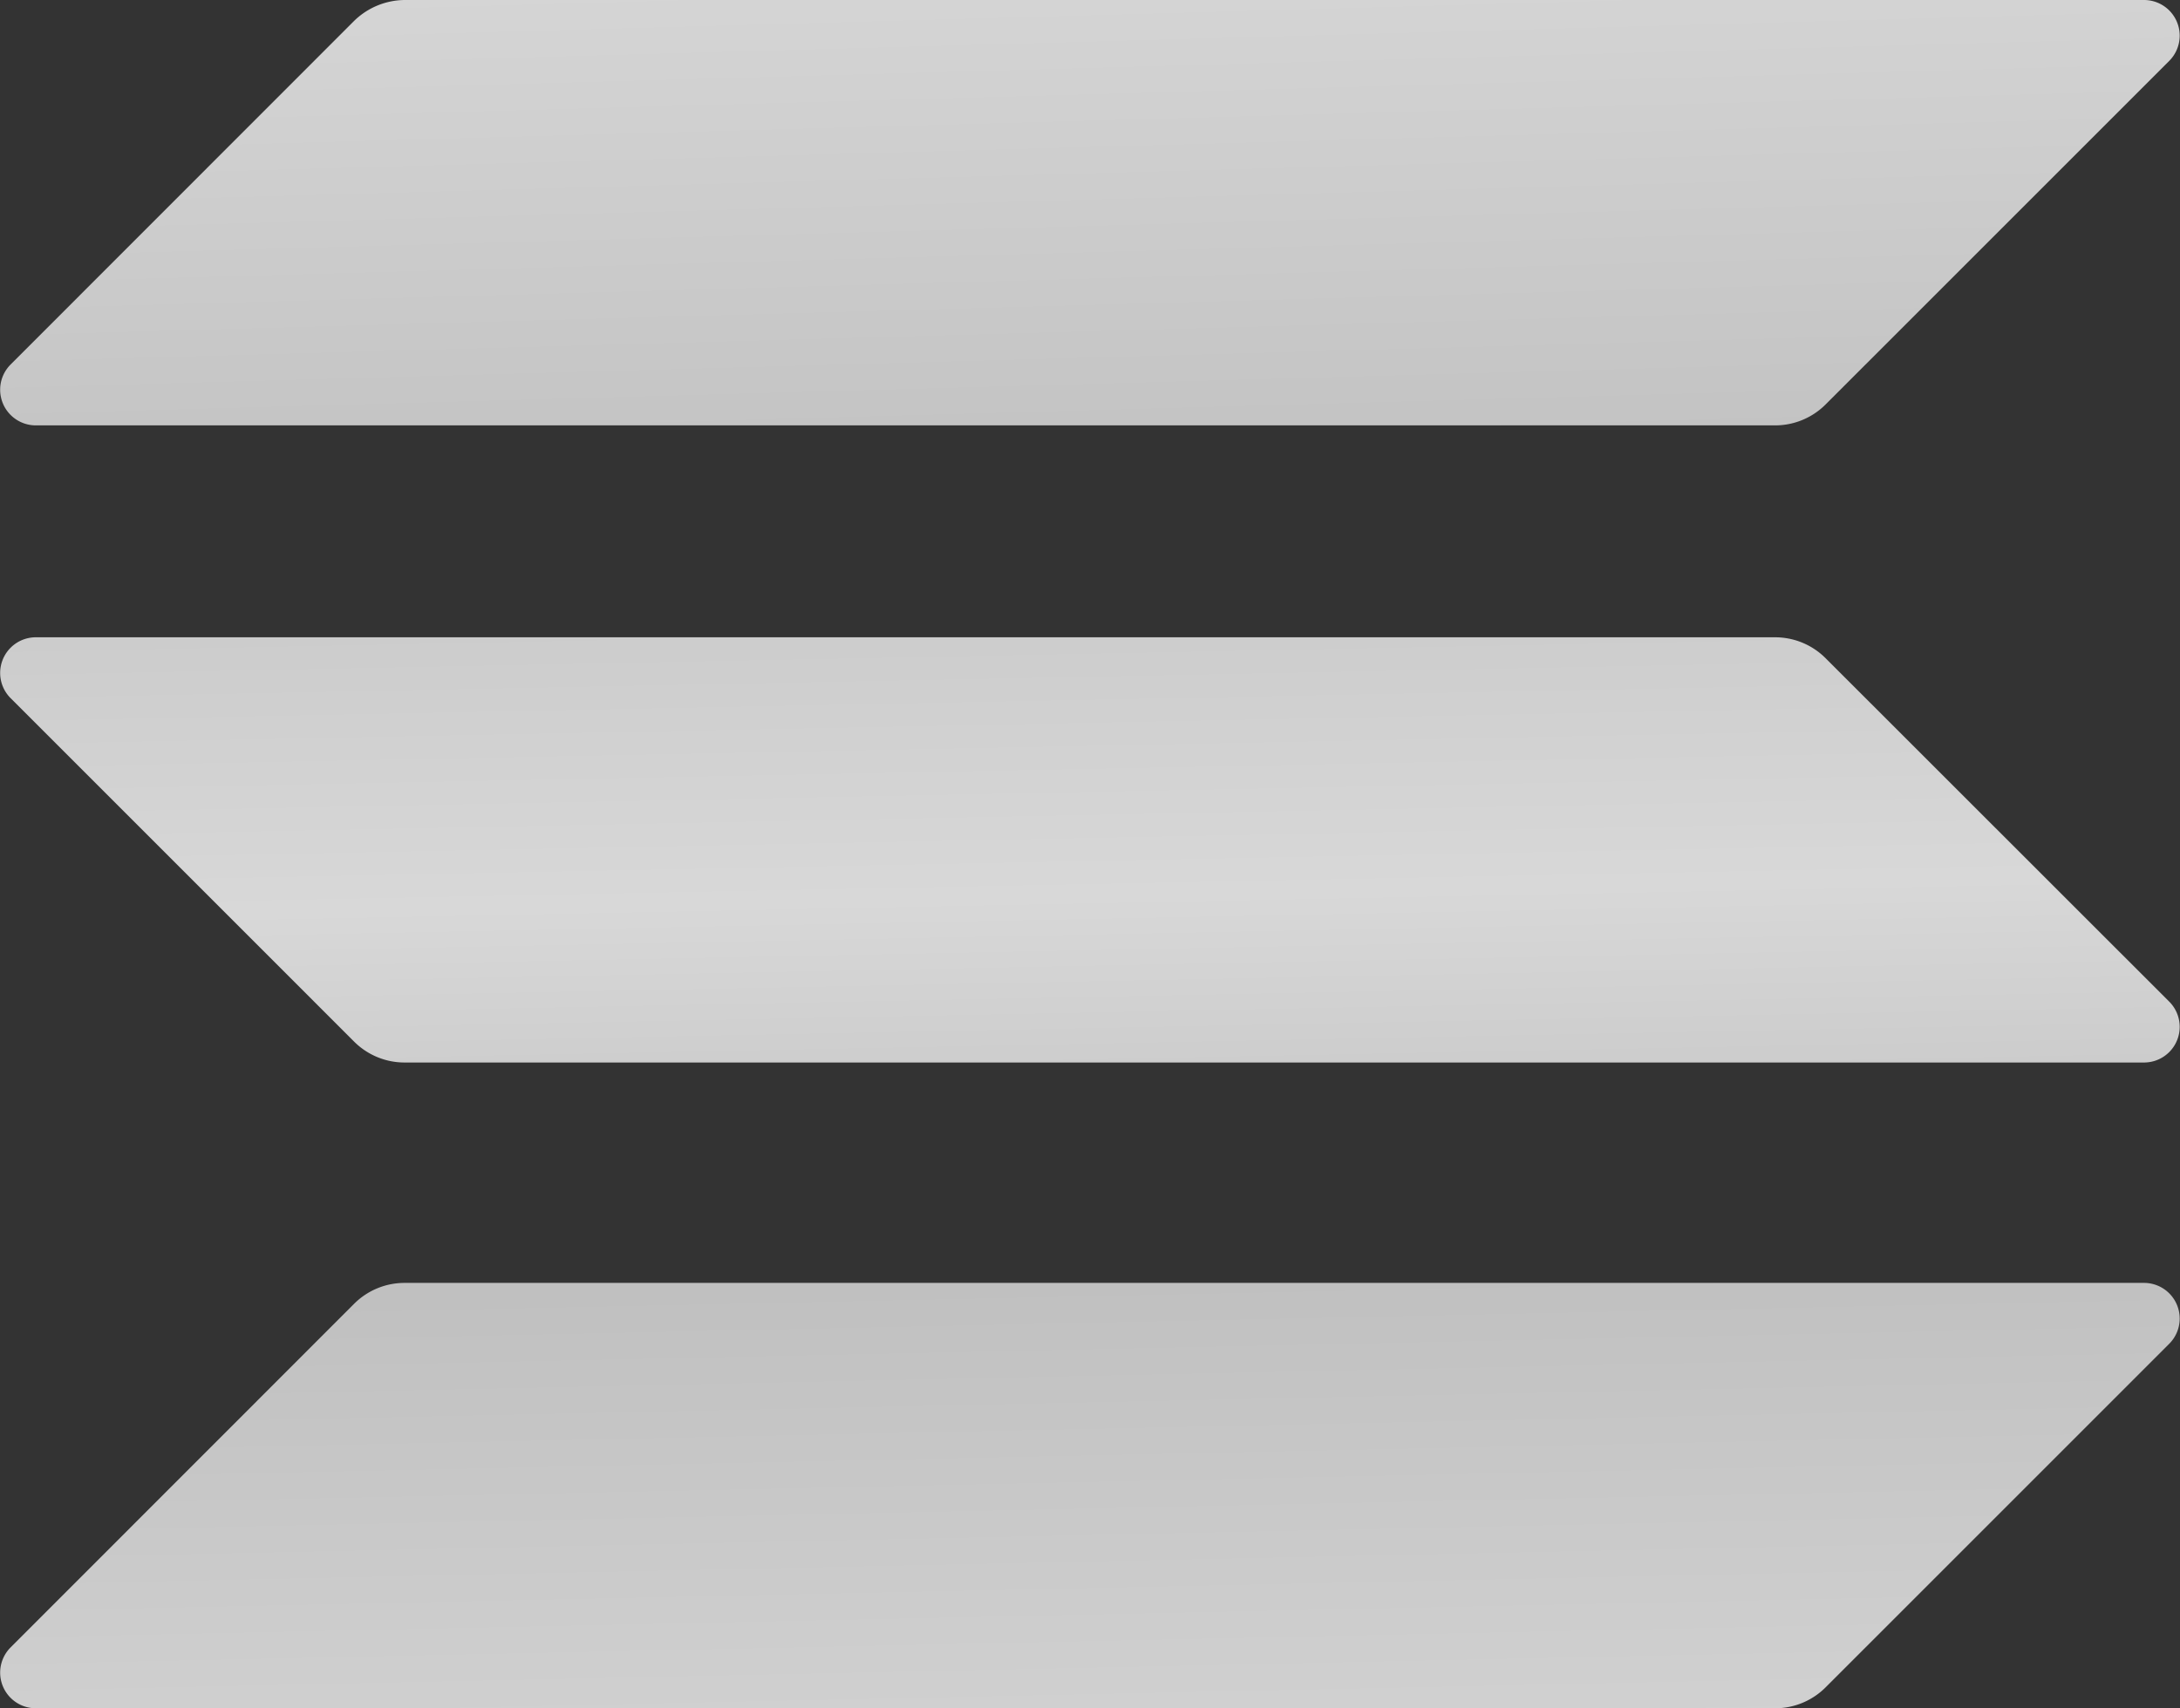
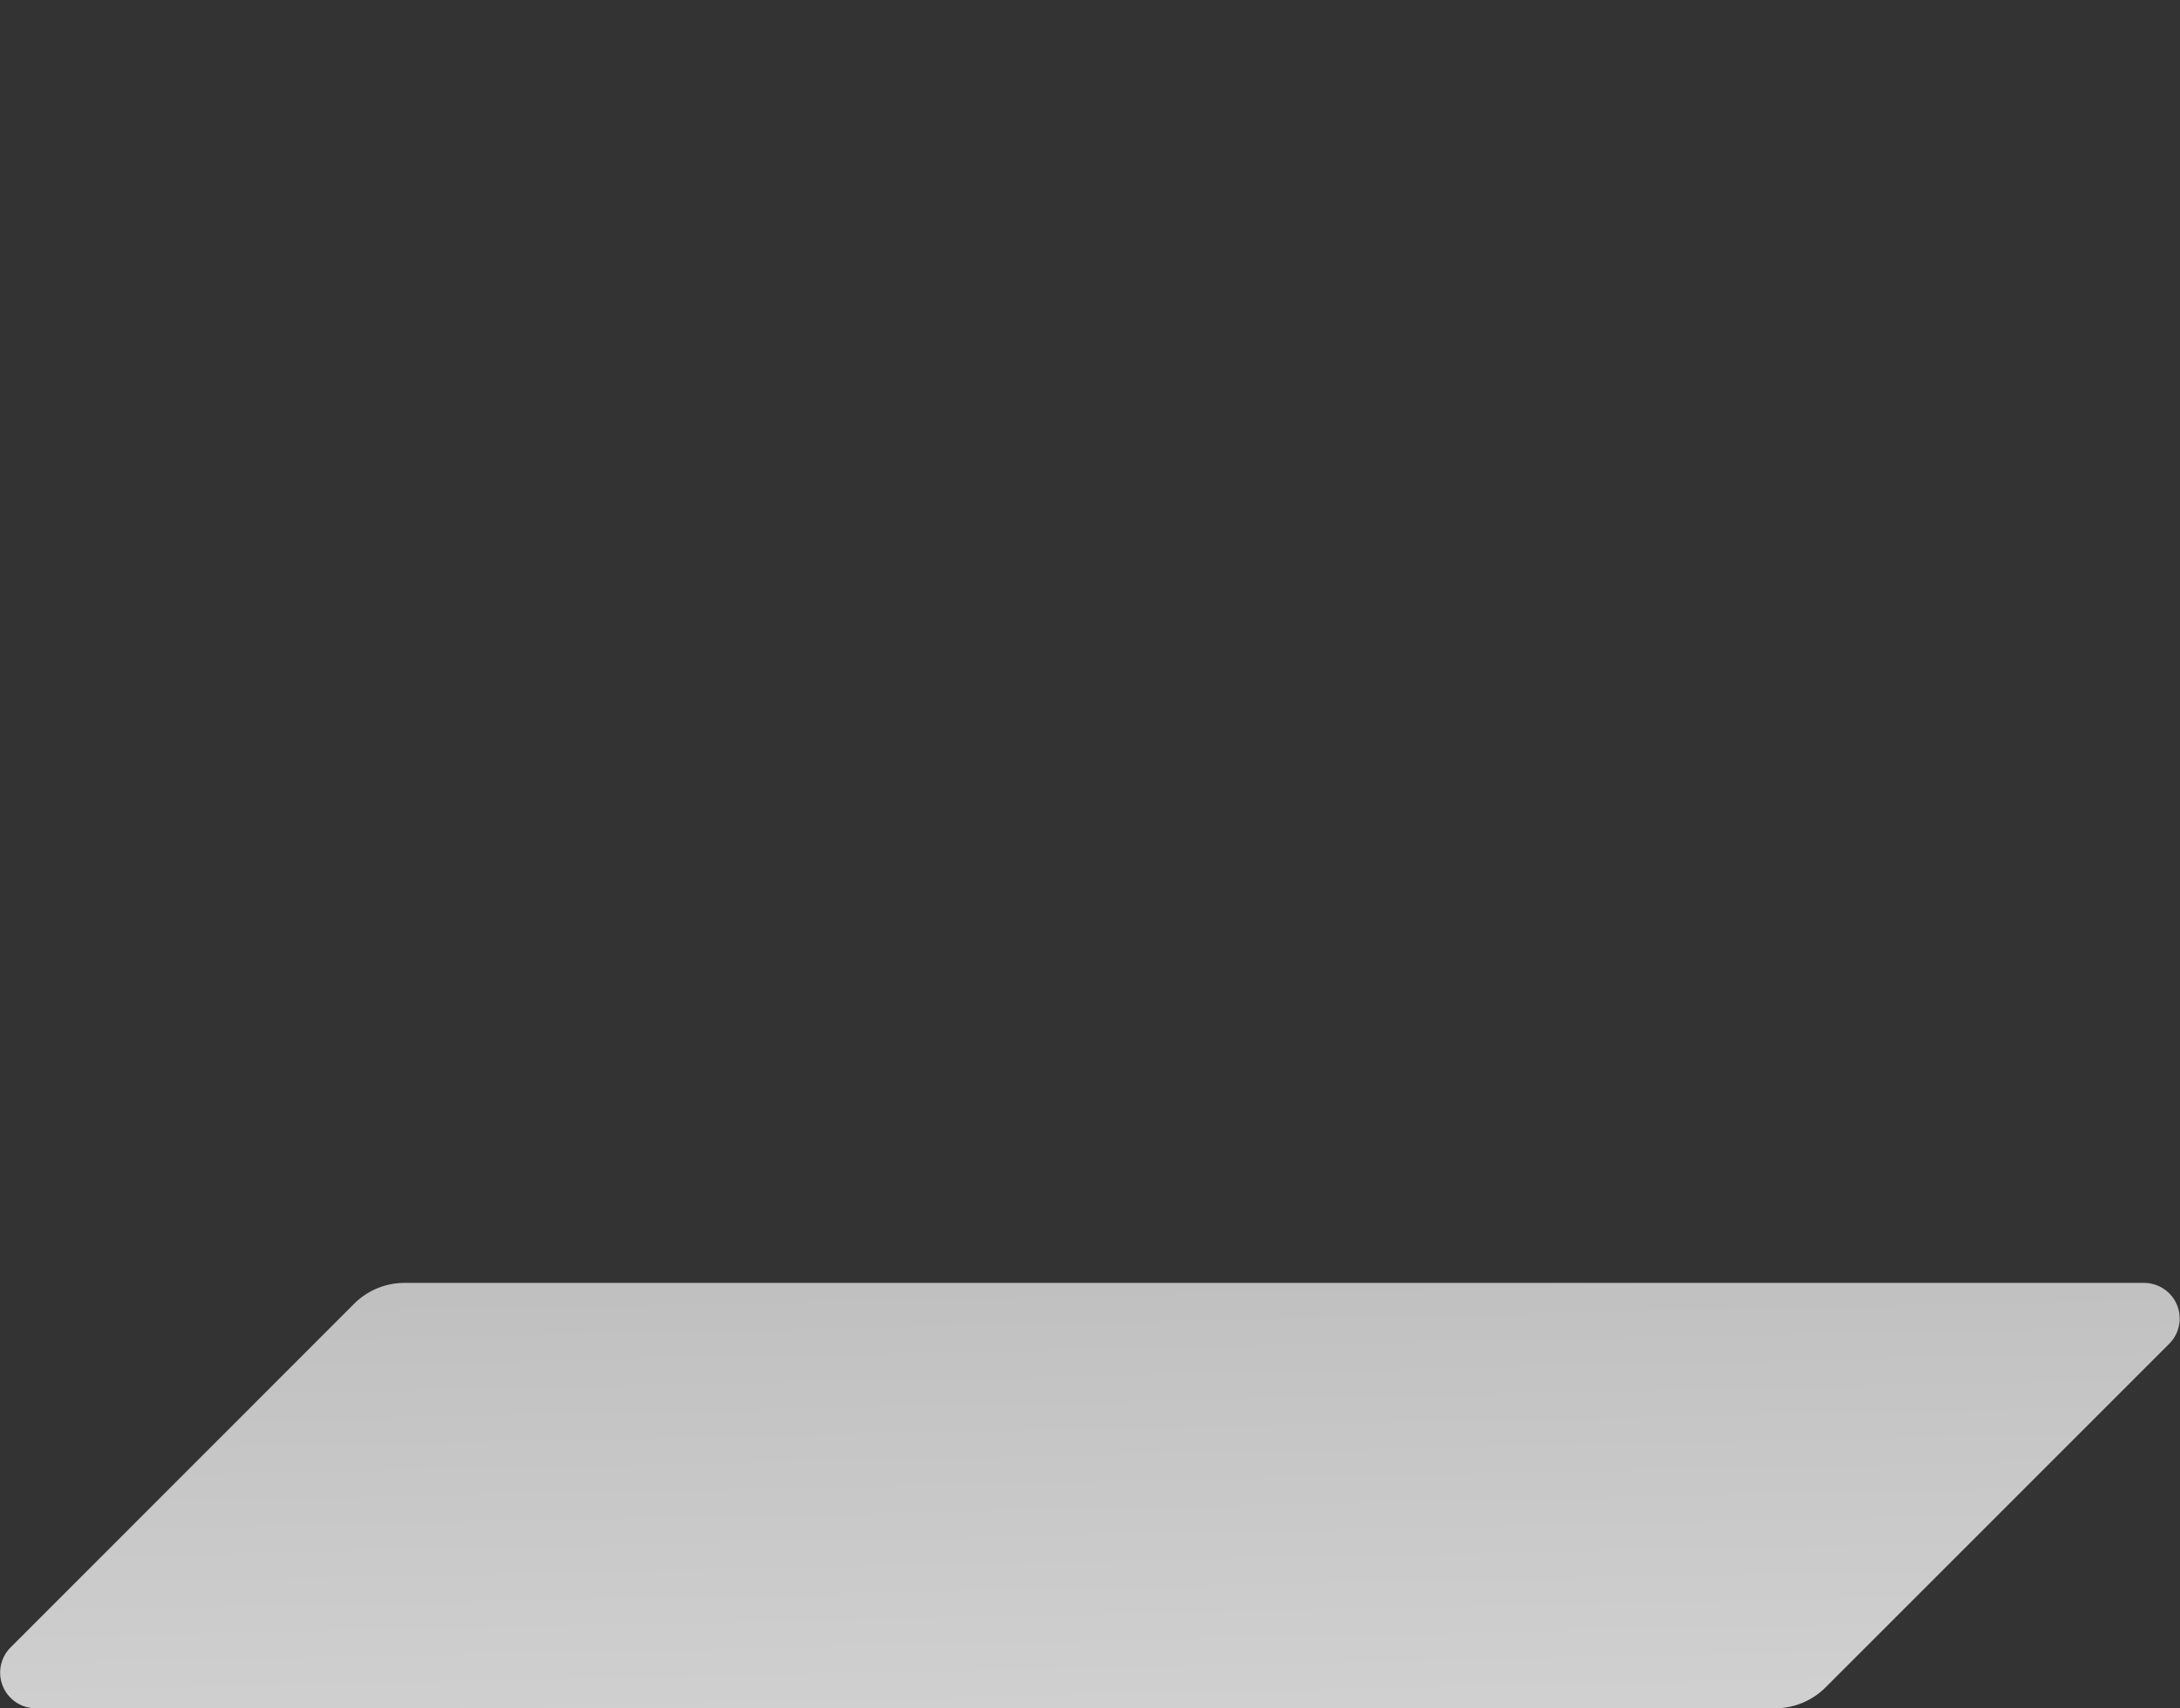
<svg xmlns="http://www.w3.org/2000/svg" id="SOL_Logo" data-name="SOL Logo" width="13.876" height="10.874" viewBox="0 0 13.876 10.874">
  <rect x="0" y="0" width="13.876" height="10.874" fill="#333333" stroke="none" />
  <defs>
    <linearGradient id="linear-gradient" x1="0.907" y1="1.512" x2="0.563" y2="-1.623" gradientUnits="objectBoundingBox">
      <stop offset="0" stop-color="#d9d9d9" />
      <stop offset="1" stop-color="#a6a6a6" />
    </linearGradient>
    <linearGradient id="linear-gradient-2" x1="0.558" y1="2.838" x2="0.114" y2="-0.247" gradientUnits="objectBoundingBox">
      <stop offset="0" stop-color="#a6a6a6" />
      <stop offset="1" stop-color="#d9d9d9" />
    </linearGradient>
    <linearGradient id="linear-gradient-3" x1="0.786" y1="3.356" x2="0.234" y2="-2.067" gradientUnits="objectBoundingBox">
      <stop offset="0" stop-color="#8c8c8c" />
      <stop offset="0.507" stop-color="#d8d8d8" />
      <stop offset="1" stop-color="#a6a6a6" />
      <stop offset="1" stop-color="#f2f2f2" />
    </linearGradient>
  </defs>
  <path id="Path_136" data-name="Path 136" d="M2.234,234.233a.454.454,0,0,1,.321-.133H13.628a.227.227,0,0,1,.16.387L11.6,236.675a.454.454,0,0,1-.321.133H.207a.227.227,0,0,1-.16-.387Z" transform="translate(0.02 -225.933)" fill="url(#linear-gradient)" />
-   <path id="Path_137" data-name="Path 137" d="M2.234.133A.466.466,0,0,1,2.555,0H13.628a.227.227,0,0,1,.16.387L11.6,2.575a.454.454,0,0,1-.321.133H.207a.227.227,0,0,1-.16-.387Z" transform="translate(0.02)" fill="url(#linear-gradient-2)" />
-   <path id="Path_138" data-name="Path 138" d="M11.6,116.433a.454.454,0,0,0-.321-.133H.207a.227.227,0,0,0-.16.387l2.187,2.187a.454.454,0,0,0,.321.133H13.628a.227.227,0,0,0,.16-.387Z" transform="translate(0.02 -112.243)" fill="url(#linear-gradient-3)" />
</svg>